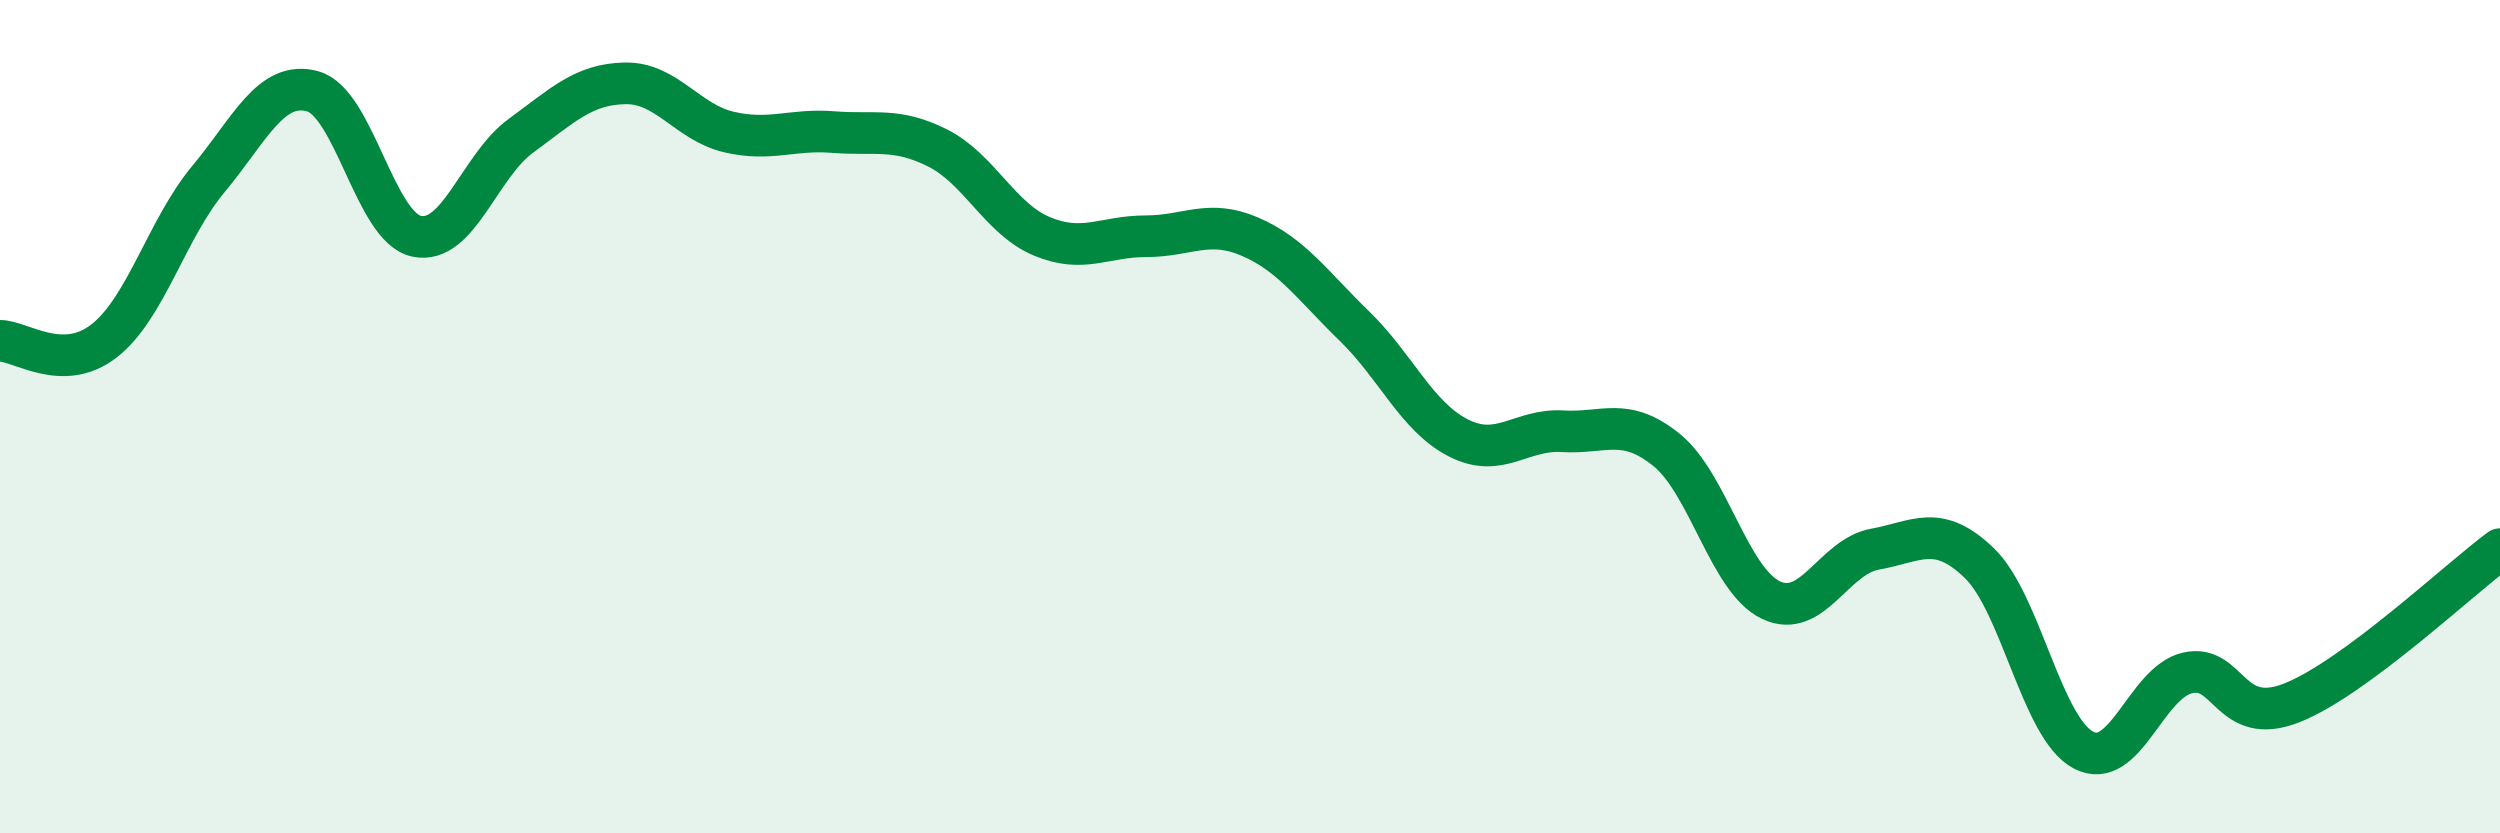
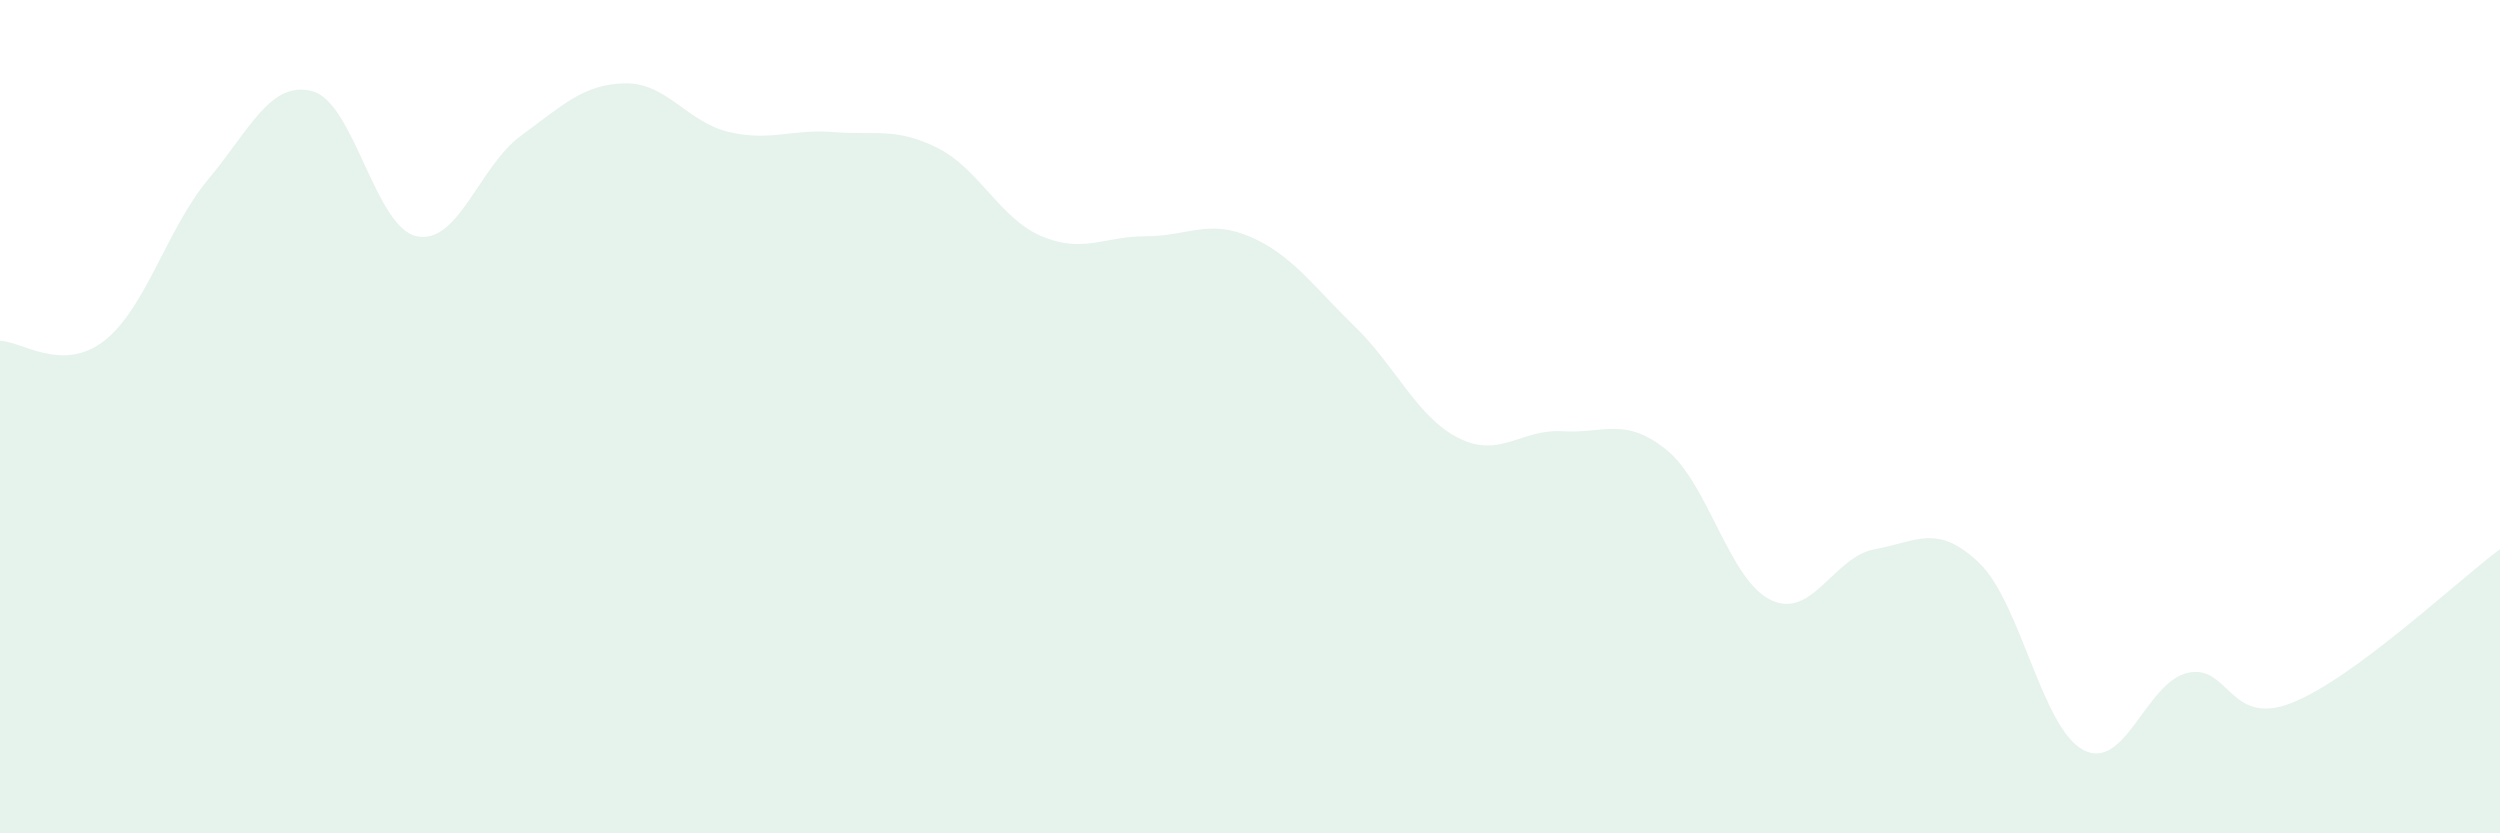
<svg xmlns="http://www.w3.org/2000/svg" width="60" height="20" viewBox="0 0 60 20">
  <path d="M 0,8.18 C 0.5,8.18 1.5,8.96 2.5,8.18 C 3.5,7.4 4,5.5 5,4.3 C 6,3.1 6.5,1.92 7.5,2.19 C 8.5,2.46 9,5.46 10,5.67 C 11,5.88 11.5,3.99 12.5,3.26 C 13.5,2.53 14,2.02 15,2 C 16,1.98 16.5,2.94 17.5,3.17 C 18.5,3.4 19,3.09 20,3.17 C 21,3.25 21.5,3.05 22.5,3.55 C 23.5,4.05 24,5.25 25,5.67 C 26,6.09 26.5,5.67 27.5,5.67 C 28.5,5.67 29,5.25 30,5.68 C 31,6.11 31.5,6.85 32.5,7.82 C 33.5,8.79 34,10 35,10.51 C 36,11.02 36.5,10.29 37.5,10.35 C 38.5,10.41 39,9.99 40,10.8 C 41,11.61 41.5,13.92 42.5,14.4 C 43.5,14.88 44,13.36 45,13.18 C 46,13 46.5,12.55 47.5,13.51 C 48.5,14.47 49,17.47 50,18 C 51,18.53 51.5,16.38 52.5,16.15 C 53.5,15.92 53.5,17.46 55,16.87 C 56.5,16.28 59,13.92 60,13.18L60 20L0 20Z" fill="#008740" opacity="0.1" stroke-linecap="round" stroke-linejoin="round" />
-   <path d="M 0,8.18 C 0.5,8.18 1.5,8.96 2.5,8.18 C 3.5,7.4 4,5.5 5,4.3 C 6,3.1 6.5,1.92 7.5,2.19 C 8.5,2.46 9,5.46 10,5.67 C 11,5.88 11.5,3.99 12.5,3.26 C 13.5,2.53 14,2.02 15,2 C 16,1.98 16.5,2.94 17.5,3.17 C 18.5,3.4 19,3.09 20,3.17 C 21,3.25 21.5,3.05 22.5,3.55 C 23.5,4.05 24,5.25 25,5.67 C 26,6.09 26.5,5.67 27.5,5.67 C 28.5,5.67 29,5.25 30,5.68 C 31,6.11 31.5,6.85 32.5,7.82 C 33.5,8.79 34,10 35,10.51 C 36,11.02 36.5,10.29 37.5,10.35 C 38.5,10.41 39,9.99 40,10.8 C 41,11.61 41.5,13.92 42.5,14.4 C 43.5,14.88 44,13.36 45,13.18 C 46,13 46.5,12.55 47.5,13.51 C 48.5,14.47 49,17.47 50,18 C 51,18.53 51.5,16.38 52.5,16.15 C 53.5,15.92 53.5,17.46 55,16.87 C 56.5,16.28 59,13.92 60,13.18" stroke="#008740" stroke-width="1" fill="none" stroke-linecap="round" stroke-linejoin="round" />
</svg>